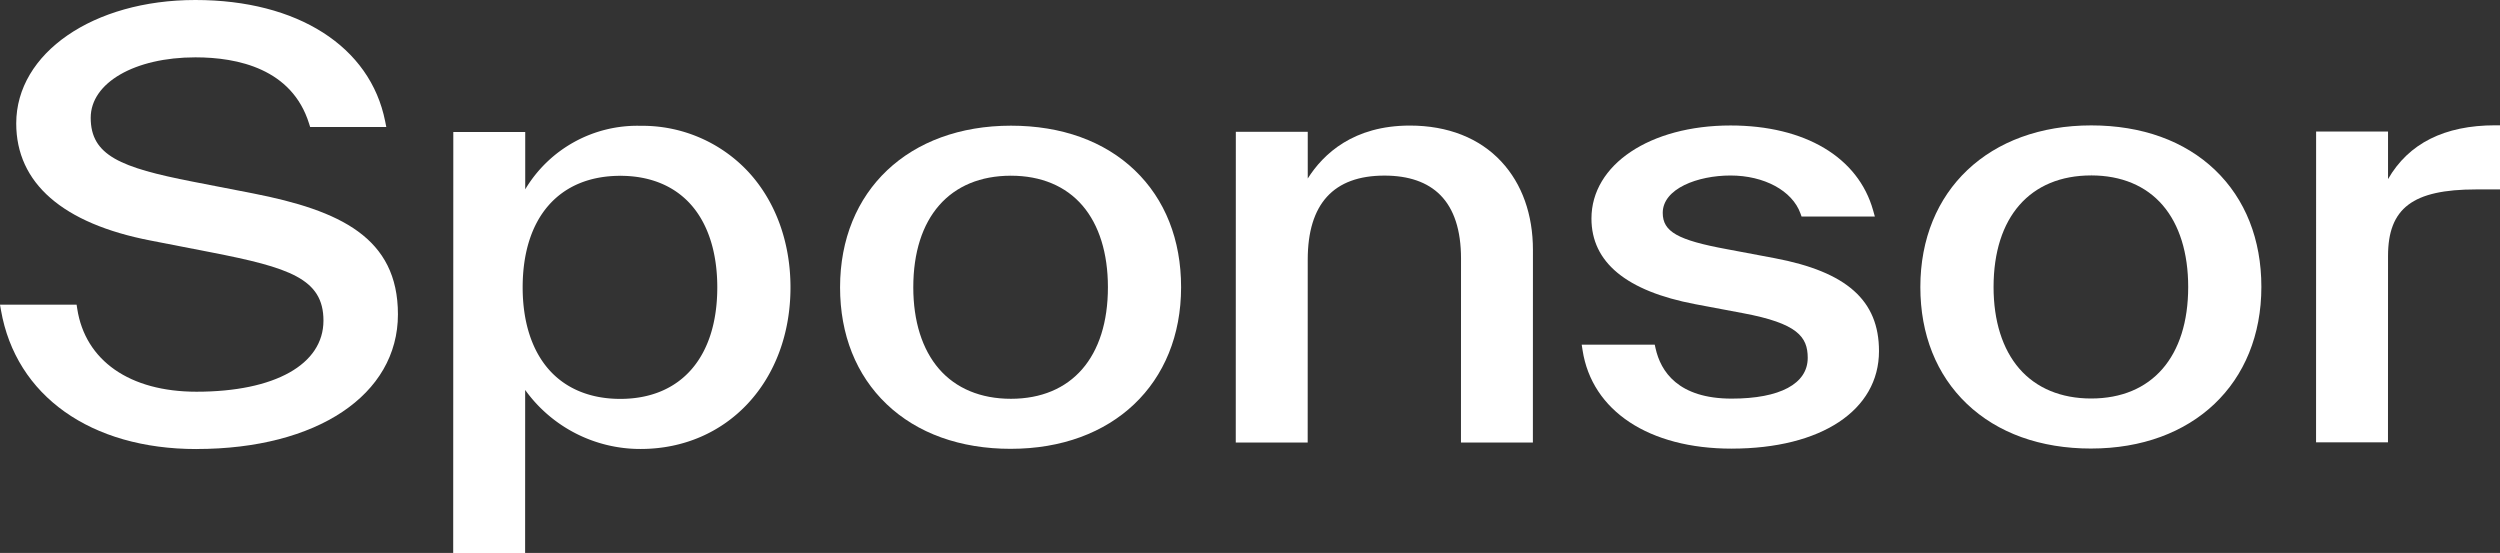
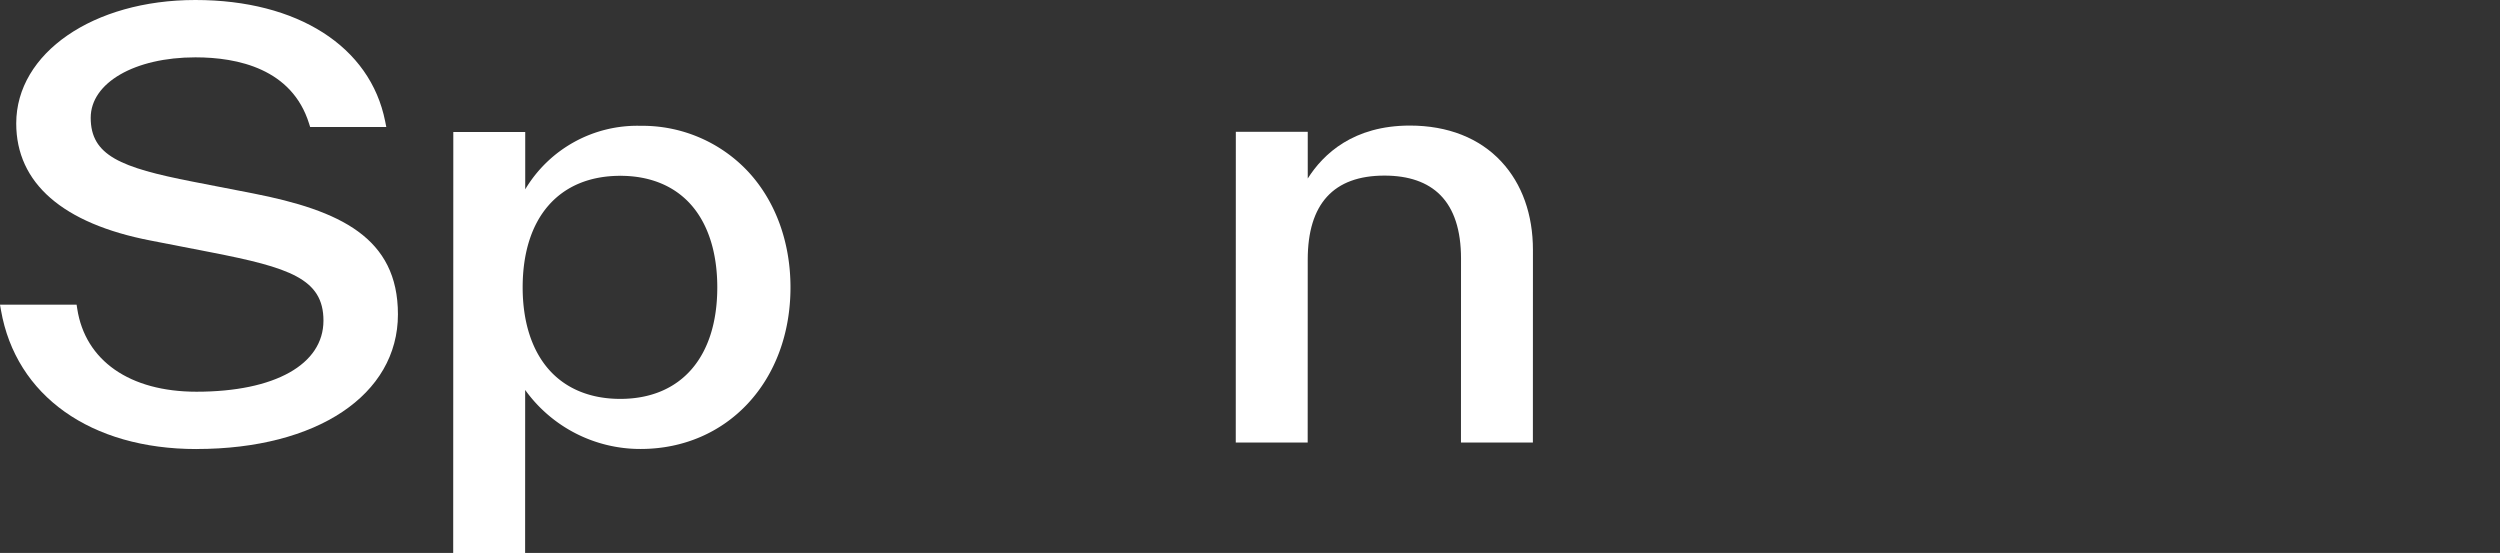
<svg xmlns="http://www.w3.org/2000/svg" width="425" height="94" viewBox="0 0 425 94">
  <rect x="0" y="0" width="425" height="94" fill="#333333" stroke="none" />
  <defs>
    <clipPath id="a">
      <path data-name="長方形 76" fill="#fff" d="M0 0h425v94H0z" />
    </clipPath>
  </defs>
  <g data-name="グループ 251" clip-path="url(#a)" fill="#fff">
    <path data-name="パス 1355" d="M33.393 76.337C15.438 76.337 2.707 67.3.167 52.743L0 51.789h13.022l.106.691c1.357 8.837 8.935 14.112 20.271 14.112 13.318 0 21.587-4.636 21.589-12.089 0-7.134-5.828-9.017-19.131-11.614l-10.274-2C10.649 38 2.756 31.121 2.759 20.98 2.762 9.024 15.854 0 33.211 0c17.377 0 29.735 7.9 32.265 20.614l.194.974H52.724l-.179-.572C49.639 11.7 40.432 9.749 33.22 9.749c-10.319 0-17.8 4.323-17.8 10.272 0 6.424 5.1 8.46 17.294 10.851l10.273 2c14.806 2.9 24.665 7.511 24.662 20.569 0 13.687-13.763 22.886-34.238 22.891Z" />
    <path data-name="パス 1356" d="M77.062 22.44h12.226v9.748a22.175 22.175 0 0 1 19.629-10.8 24.616 24.616 0 0 1 18.154 7.67c4.717 5.009 7.313 12.038 7.311 19.793 0 15.916-10.72 27.471-25.48 27.474A24.1 24.1 0 0 1 89.278 66.29l-.008 27.715H77.044Zm28.39 7.449c-10.393 0-16.6 7.093-16.6 18.966 0 5.765 1.509 10.56 4.366 13.865 2.879 3.33 7.105 5.091 12.221 5.091 10.333 0 16.5-7.093 16.5-18.966 0-5.776-1.491-10.572-4.315-13.868-2.851-3.33-7.058-5.089-12.165-5.089v-.814Z" />
-     <path data-name="パス 1357" d="M171.834 76.301c-8.6 0-15.9-2.628-21.114-7.6-5.176-4.94-7.91-11.807-7.908-19.859 0-16.43 11.678-27.471 29.049-27.476 8.6 0 15.887 2.629 21.072 7.6 5.141 4.932 7.856 11.8 7.853 19.858 0 16.43-11.634 27.471-28.94 27.475Zm.025-46.43c-10.394 0-16.6 7.094-16.6 18.966 0 5.765 1.508 10.56 4.365 13.866 2.879 3.331 7.106 5.091 12.222 5.091 10.332 0 16.5-7.093 16.5-18.966 0-5.777-1.491-10.572-4.315-13.869-2.851-3.33-7.058-5.089-12.165-5.089v-.809Z" />
    <path data-name="パス 1358" d="M210.091 22.405h12.226v7.942c2.656-4.2 7.784-9 17.358-9 6.458 0 11.837 2.121 15.562 6.133 3.51 3.781 5.365 8.977 5.362 15.025l-.009 32.723h-12.226l.009-31.29c0-4.8-1.182-8.427-3.518-10.781-2.176-2.193-5.374-3.306-9.5-3.306-8.652 0-13.037 4.809-13.041 14.284l-.008 31.1H210.08Z" />
-     <path data-name="パス 1359" d="M294.375 76.269c-14.039 0-23.749-6.412-25.339-16.734l-.145-.938h12.416l.142.637c.869 3.892 3.817 8.531 12.932 8.531 8.219 0 12.93-2.527 12.932-6.928 0-3.591-1.755-5.867-11.015-7.6l-8.112-1.527c-11.707-2.225-17.641-7.125-17.639-14.559 0-9.163 9.943-15.816 23.637-15.819 12.658 0 21.718 5.4 24.249 14.441l.29 1.034h-12.459l-.194-.537c-1.389-3.848-6.164-6.433-11.881-6.433-5.588 0-11.522 2.229-11.524 6.354 0 3.193 2.547 4.634 10.9 6.17l8.116 1.528c12.276 2.32 17.749 7.191 17.747 15.794 0 10.071-9.833 16.58-25.043 16.584Z" />
-     <path data-name="パス 1360" d="M355.483 76.253c-8.6 0-15.9-2.628-21.115-7.6-5.176-4.94-7.911-11.807-7.909-19.859 0-16.43 11.677-27.472 29.048-27.476 8.6 0 15.888 2.629 21.072 7.6 5.141 4.932 7.856 11.8 7.854 19.858 0 16.43-11.635 27.471-28.94 27.475Zm.023-46.43c-10.394 0-16.6 7.093-16.6 18.966 0 5.765 1.508 10.56 4.366 13.865 2.879 3.33 7.105 5.091 12.221 5.091 10.333 0 16.5-7.093 16.5-18.966 0-5.776-1.491-10.572-4.315-13.868-2.852-3.33-7.059-5.089-12.166-5.089v-.813Z" />
-     <path data-name="パス 1361" d="M393.739 22.357h12.226v8.093c3.491-6.073 9.6-9.146 18.224-9.148h.814v10.9h-4.058c-10.779 0-14.978 3.177-14.98 11.323l-.009 31.672H393.73Z" />
  </g>
</svg>